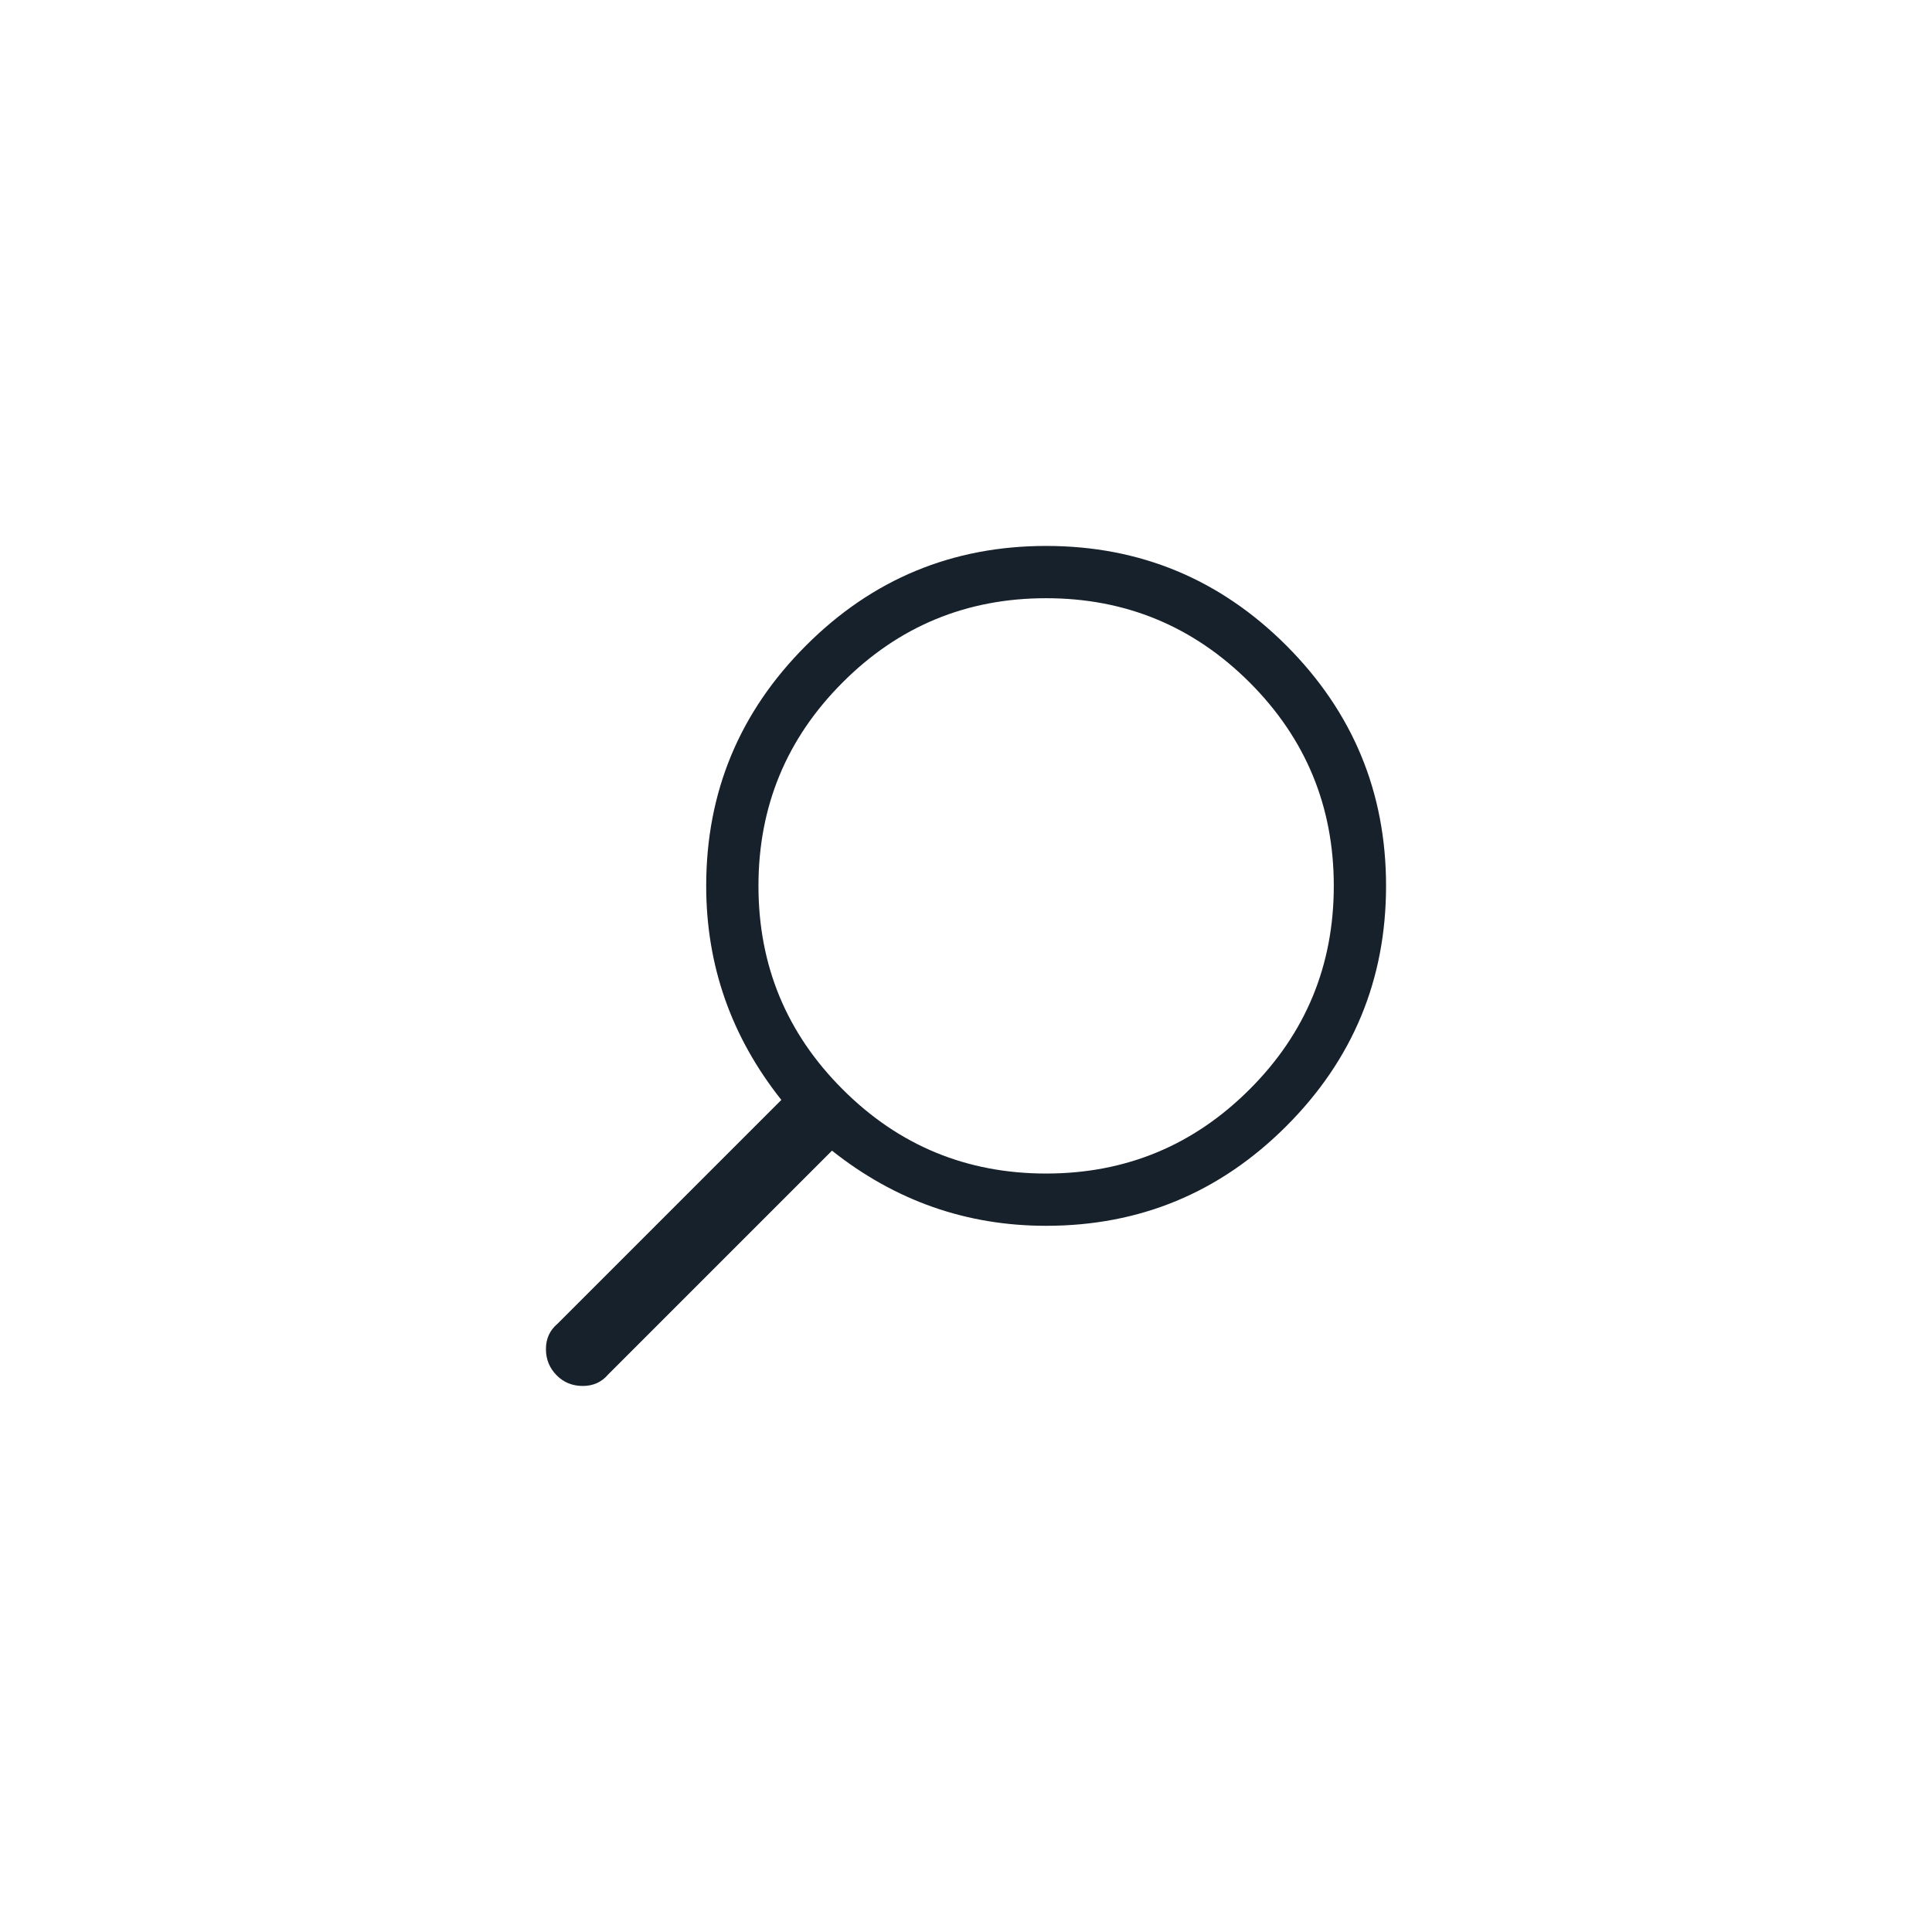
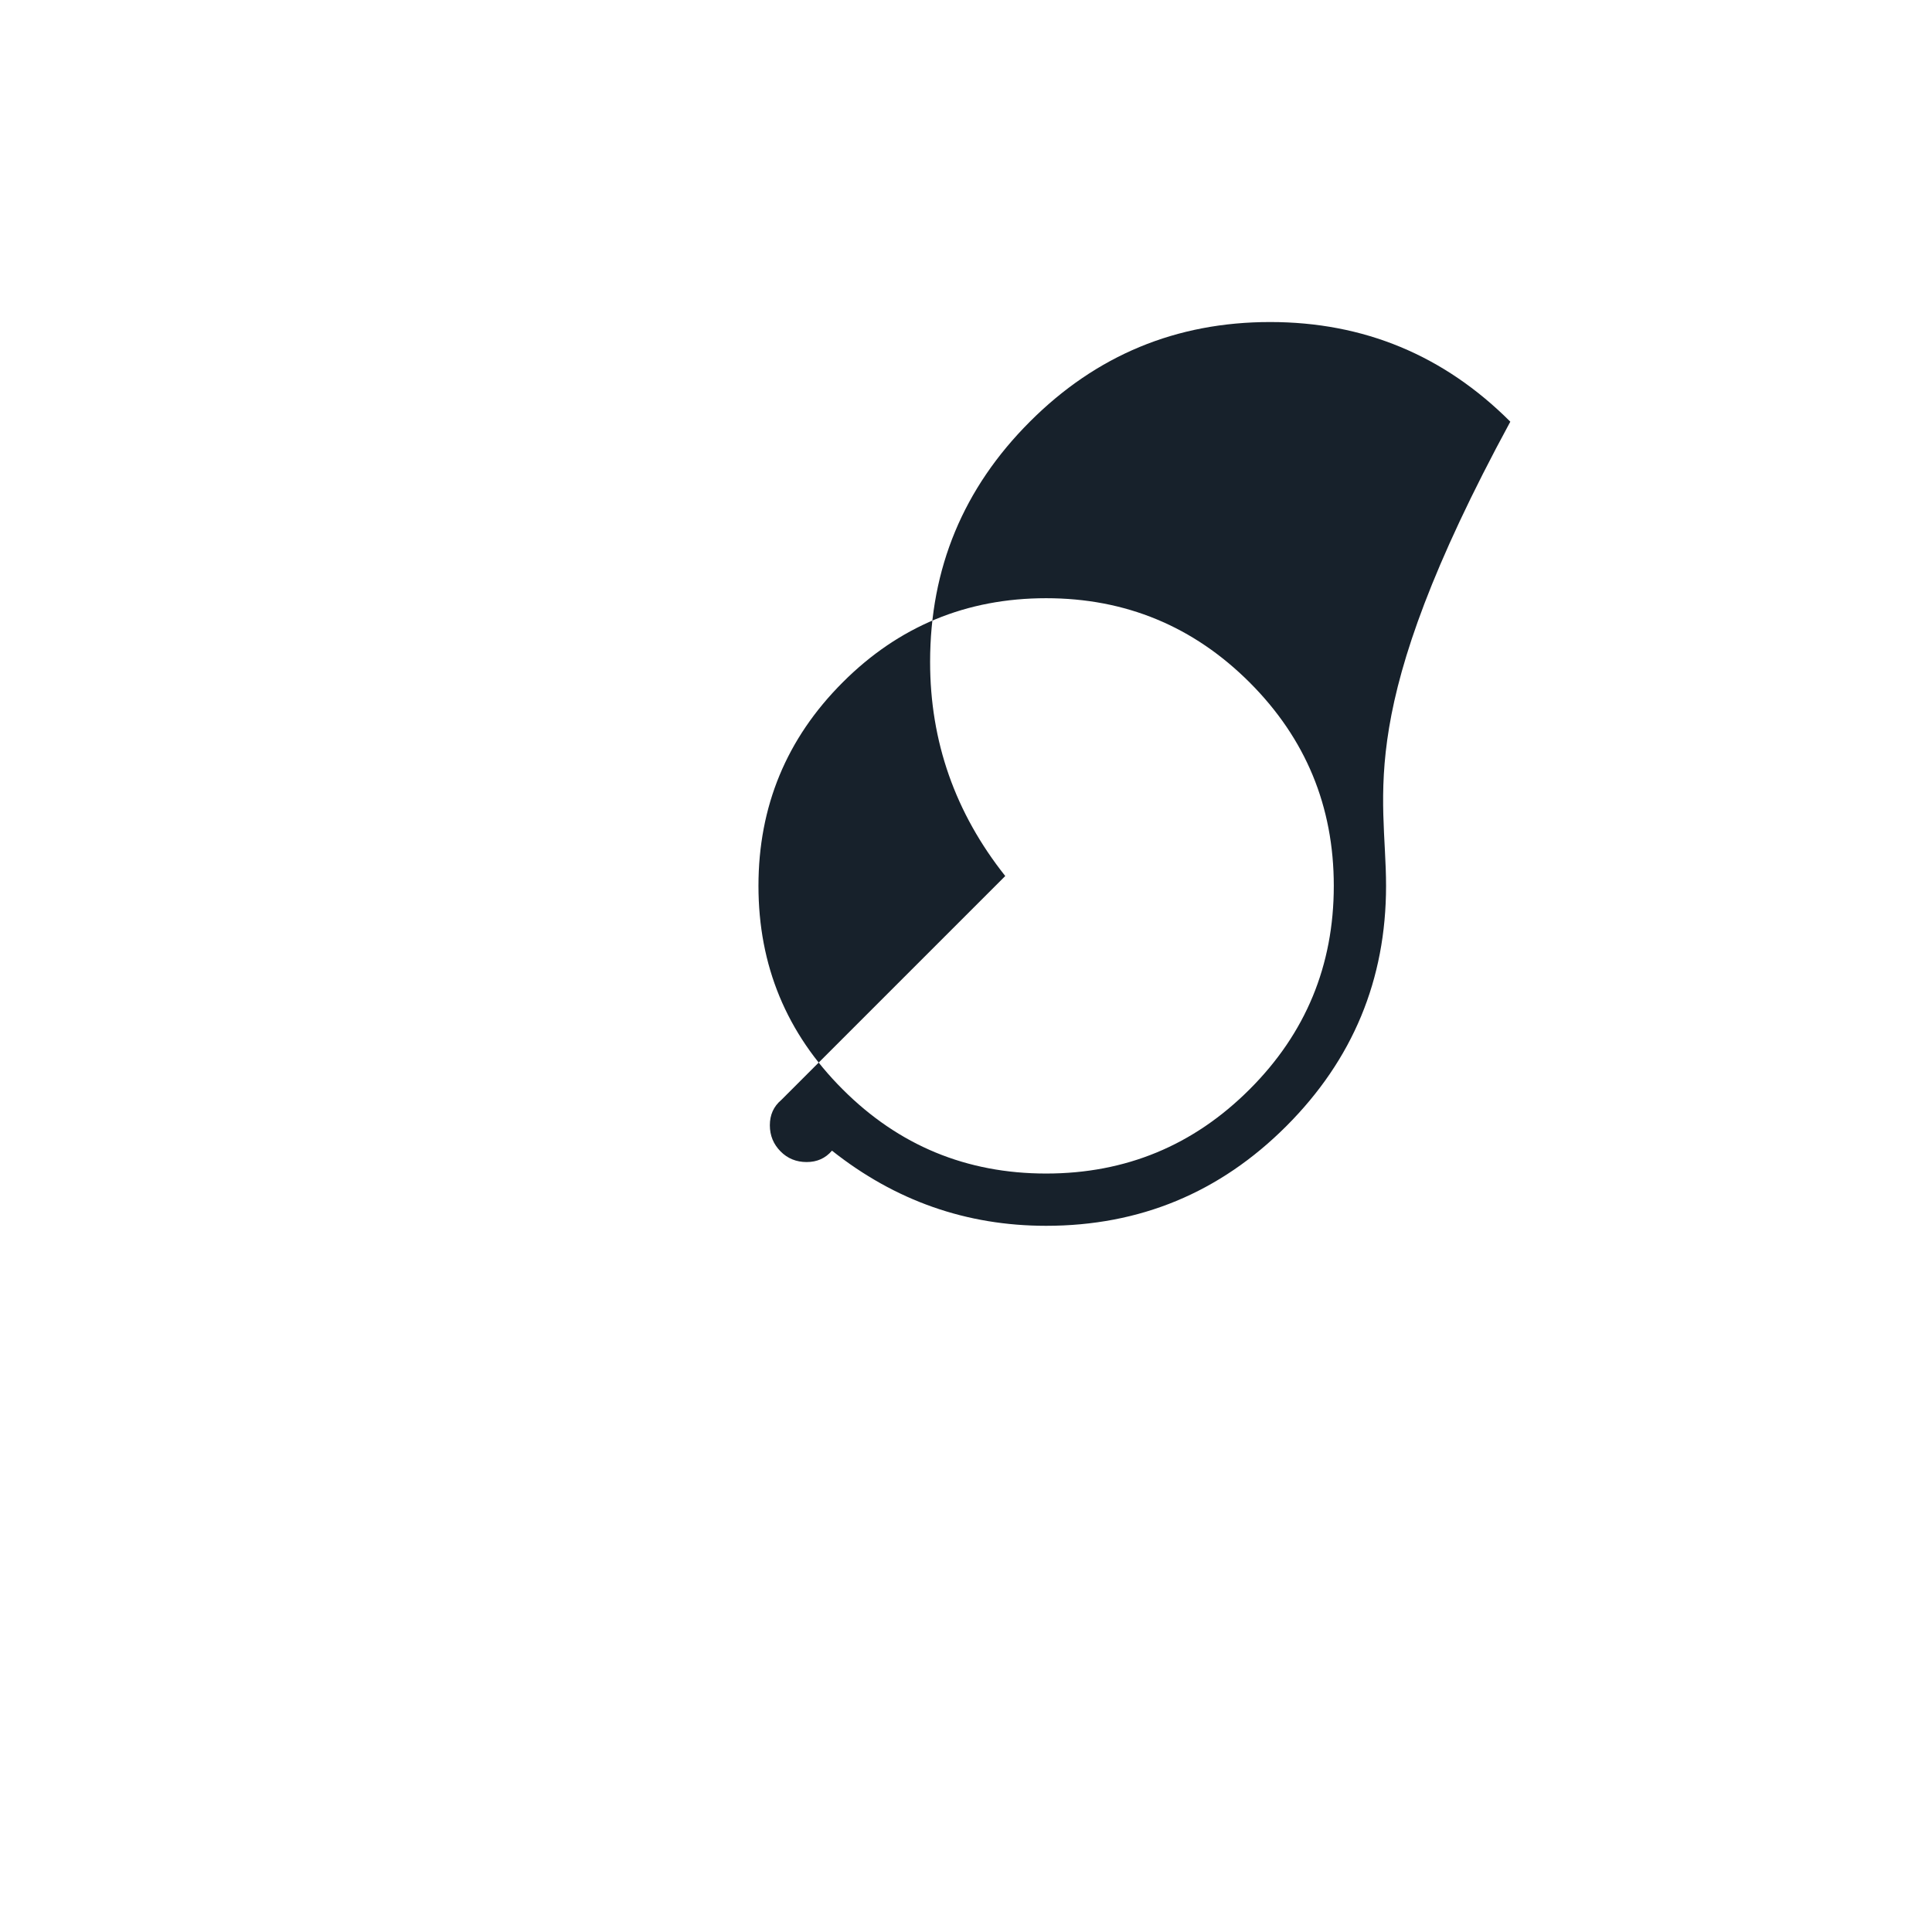
<svg xmlns="http://www.w3.org/2000/svg" version="1.1" id="Laag_1" x="0px" y="0px" width="1900px" height="1900px" viewBox="0 0 1900 1900" style="enable-background:new 0 0 1900 1900;" xml:space="preserve">
  <style type="text/css">
	.st0{fill:#17212B;}
</style>
  <g>
-     <path class="st0" d="M1311.7,871.2c0-78.2-27.6-144.9-82.8-200.1c-55.2-55.1-121.9-82.8-200.1-82.8c-78.3,0-145,27.6-200.1,82.8   c-55.2,55.2-82.8,121.9-82.8,200.1s27.5,144.9,82.8,200.1c55.1,55.2,121.9,82.8,200.1,82.8c78.2,0,144.9-27.6,200.1-82.8   C1284.1,1016.2,1311.7,949.4,1311.7,871.2 M1363.1,871.2c0,92.2-32.7,170.9-98.1,236.3c-65.4,65.4-144.1,98-236.2,98   c-78.3,0-148.4-24.6-210.6-73.9L598,1351.8c-6.4,7.5-14.7,11.2-24.9,11.2c-10.2,0-18.8-3.5-25.7-10.5s-10.5-15.5-10.5-25.7   c0-10.2,3.7-18.5,11.3-24.9l220.2-220.2c-49.3-62.1-73.9-132.3-73.9-210.5c0-92.1,32.7-170.9,98.1-236.3   c65.3-65.4,144.1-98,236.3-98c92.1,0,170.9,32.7,236.2,98C1330.4,700.3,1363.1,779.1,1363.1,871.2" />
+     <path class="st0" d="M1311.7,871.2c0-78.2-27.6-144.9-82.8-200.1c-55.2-55.1-121.9-82.8-200.1-82.8c-78.3,0-145,27.6-200.1,82.8   c-55.2,55.2-82.8,121.9-82.8,200.1s27.5,144.9,82.8,200.1c55.1,55.2,121.9,82.8,200.1,82.8c78.2,0,144.9-27.6,200.1-82.8   C1284.1,1016.2,1311.7,949.4,1311.7,871.2 M1363.1,871.2c0,92.2-32.7,170.9-98.1,236.3c-65.4,65.4-144.1,98-236.2,98   c-78.3,0-148.4-24.6-210.6-73.9c-6.4,7.5-14.7,11.2-24.9,11.2c-10.2,0-18.8-3.5-25.7-10.5s-10.5-15.5-10.5-25.7   c0-10.2,3.7-18.5,11.3-24.9l220.2-220.2c-49.3-62.1-73.9-132.3-73.9-210.5c0-92.1,32.7-170.9,98.1-236.3   c65.3-65.4,144.1-98,236.3-98c92.1,0,170.9,32.7,236.2,98C1330.4,700.3,1363.1,779.1,1363.1,871.2" />
  </g>
</svg>